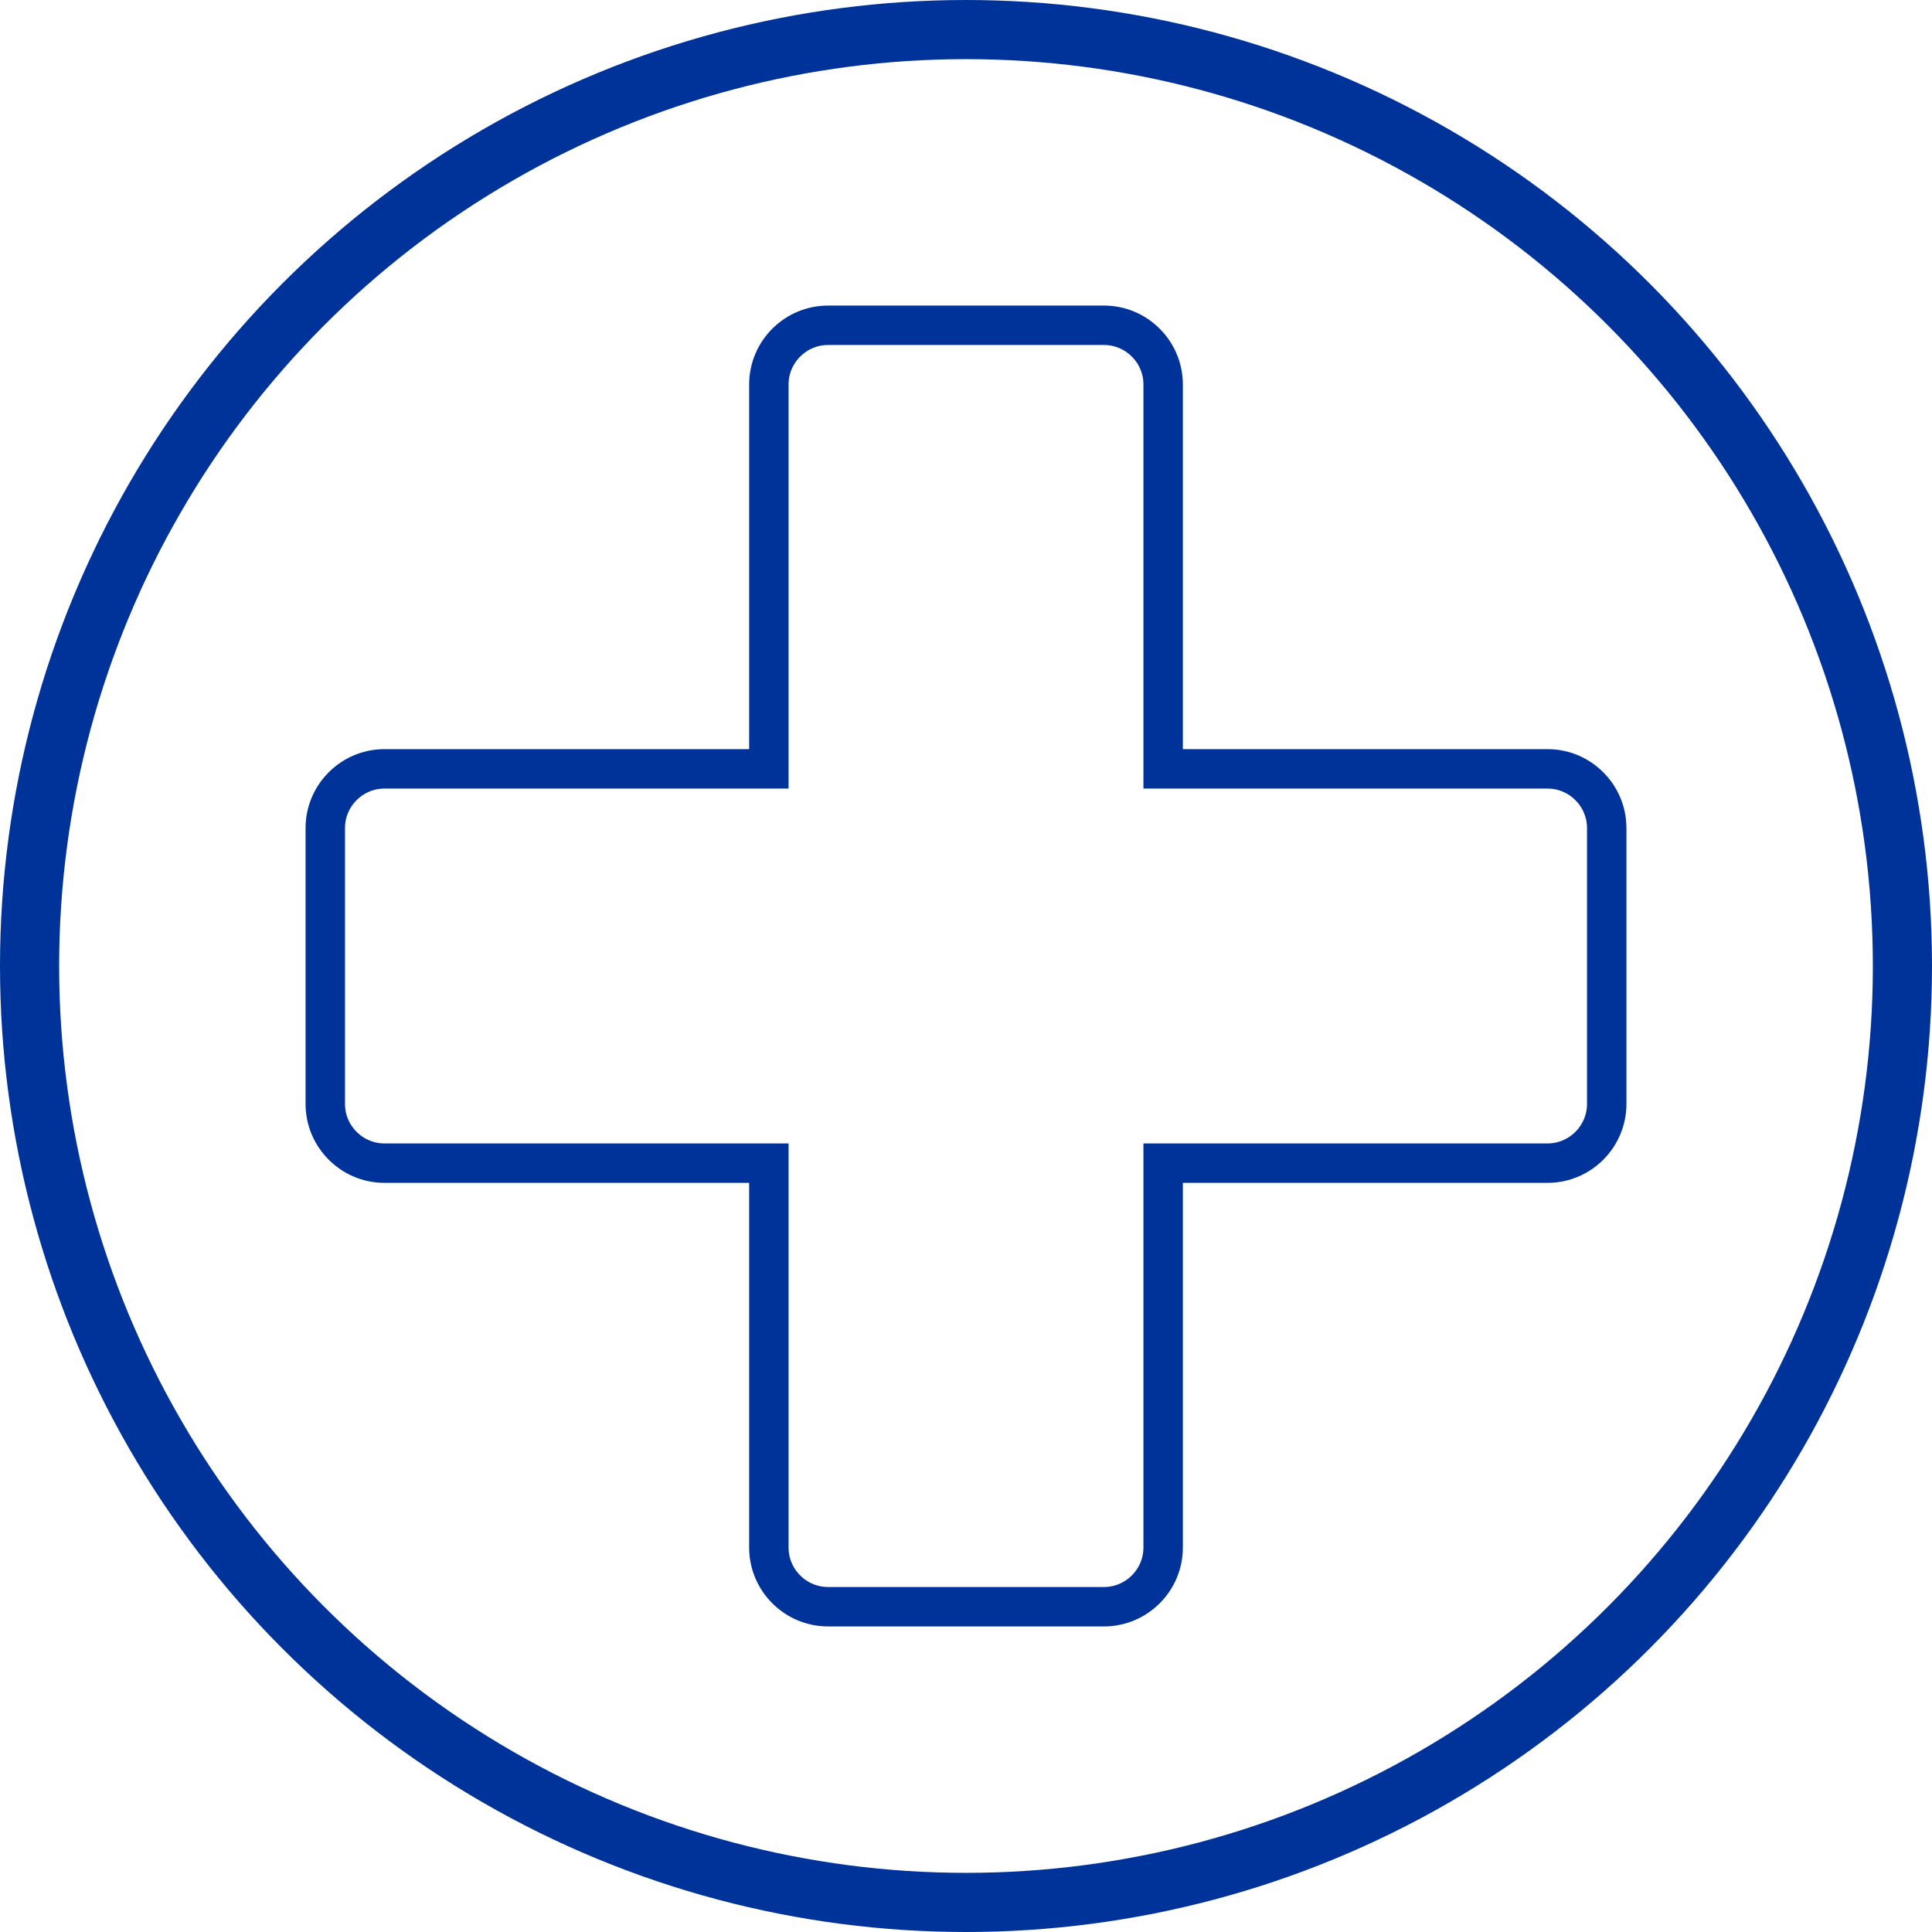
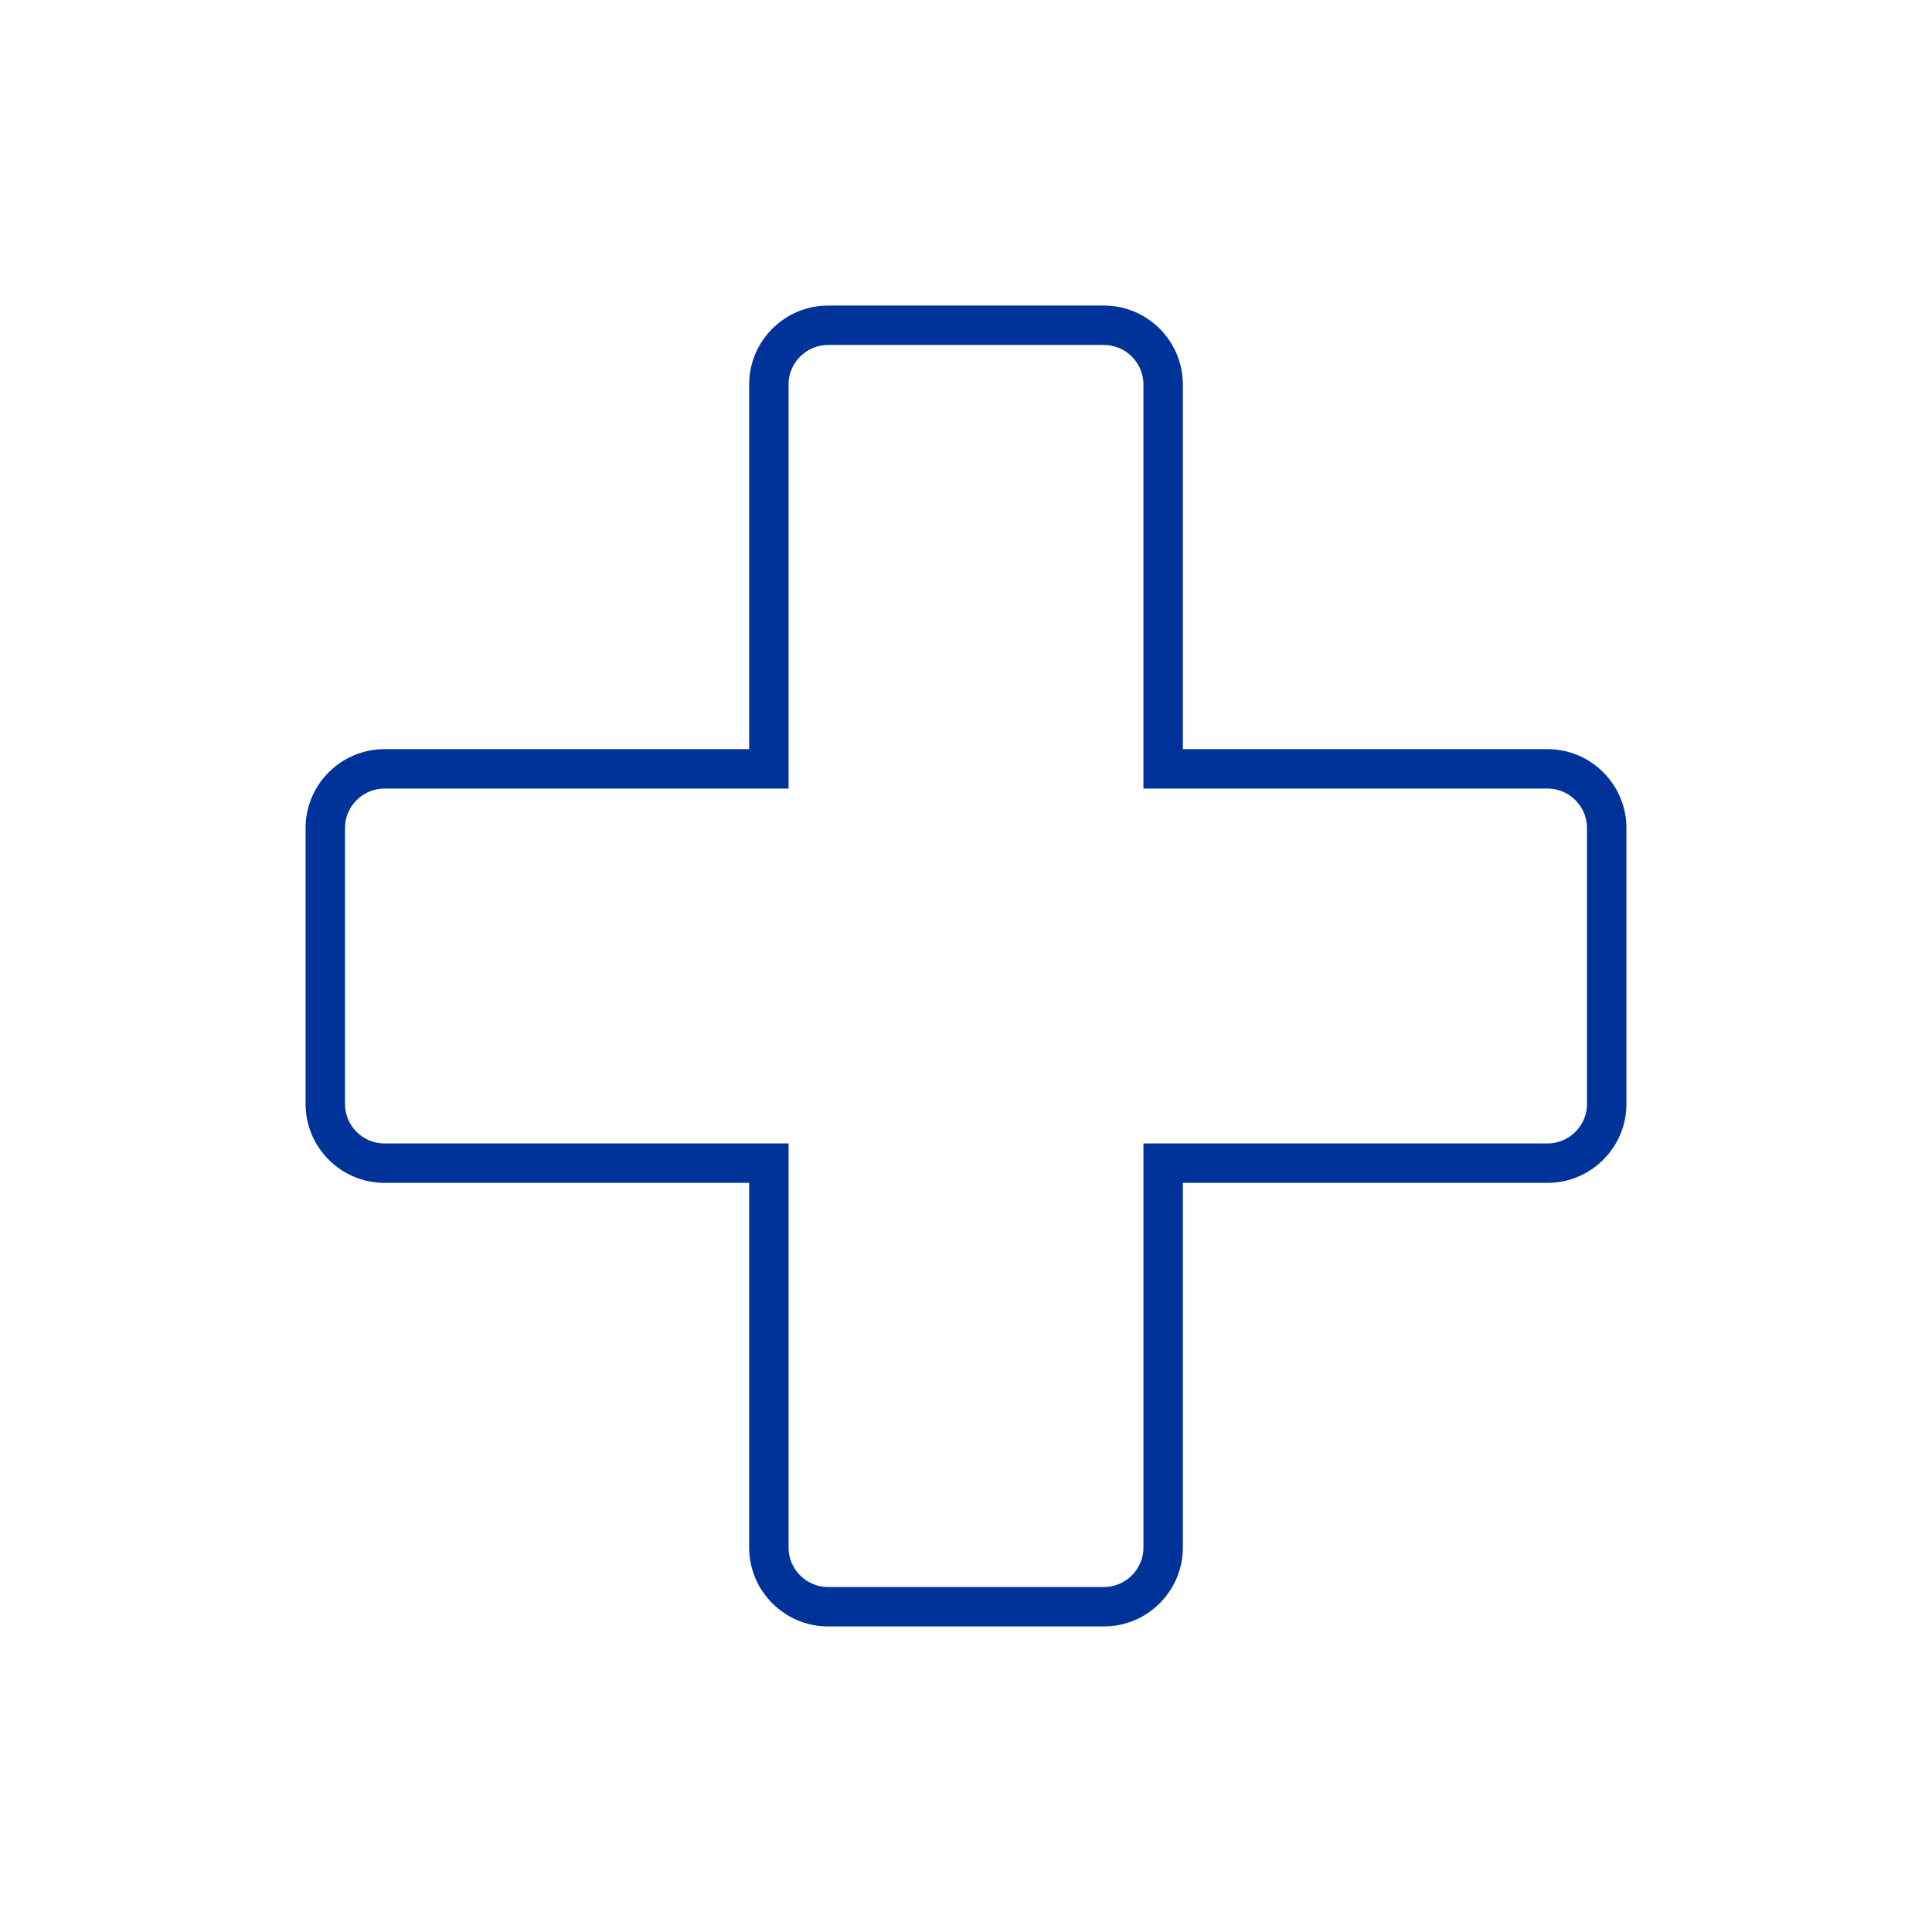
<svg xmlns="http://www.w3.org/2000/svg" x="0px" y="0px" width="100%" height="100%" viewBox="0 0 196 196" preserveAspectRatio="xMinYMin">
-   <circle cx="98" cy="98" r="95" fill="none" stroke="#039" stroke-miterlimit="10" stroke-width="6" />
  <path fill="none" stroke="#039" stroke-miterlimit="10" stroke-width="4" d="M157 78h-39V39c0-3.3-2.7-6-6-6H84c-3.3 0-6 2.7-6 6v39H39c-3.3 0-6 2.7-6 6v28c0 3.3 2.7 6 6 6h39v39c0 3.3 2.7 6 6 6h28c3.3 0 6-2.7 6-6v-39h39c3.3 0 6-2.7 6-6V84c0-3.3-2.7-6-6-6z" />
</svg>